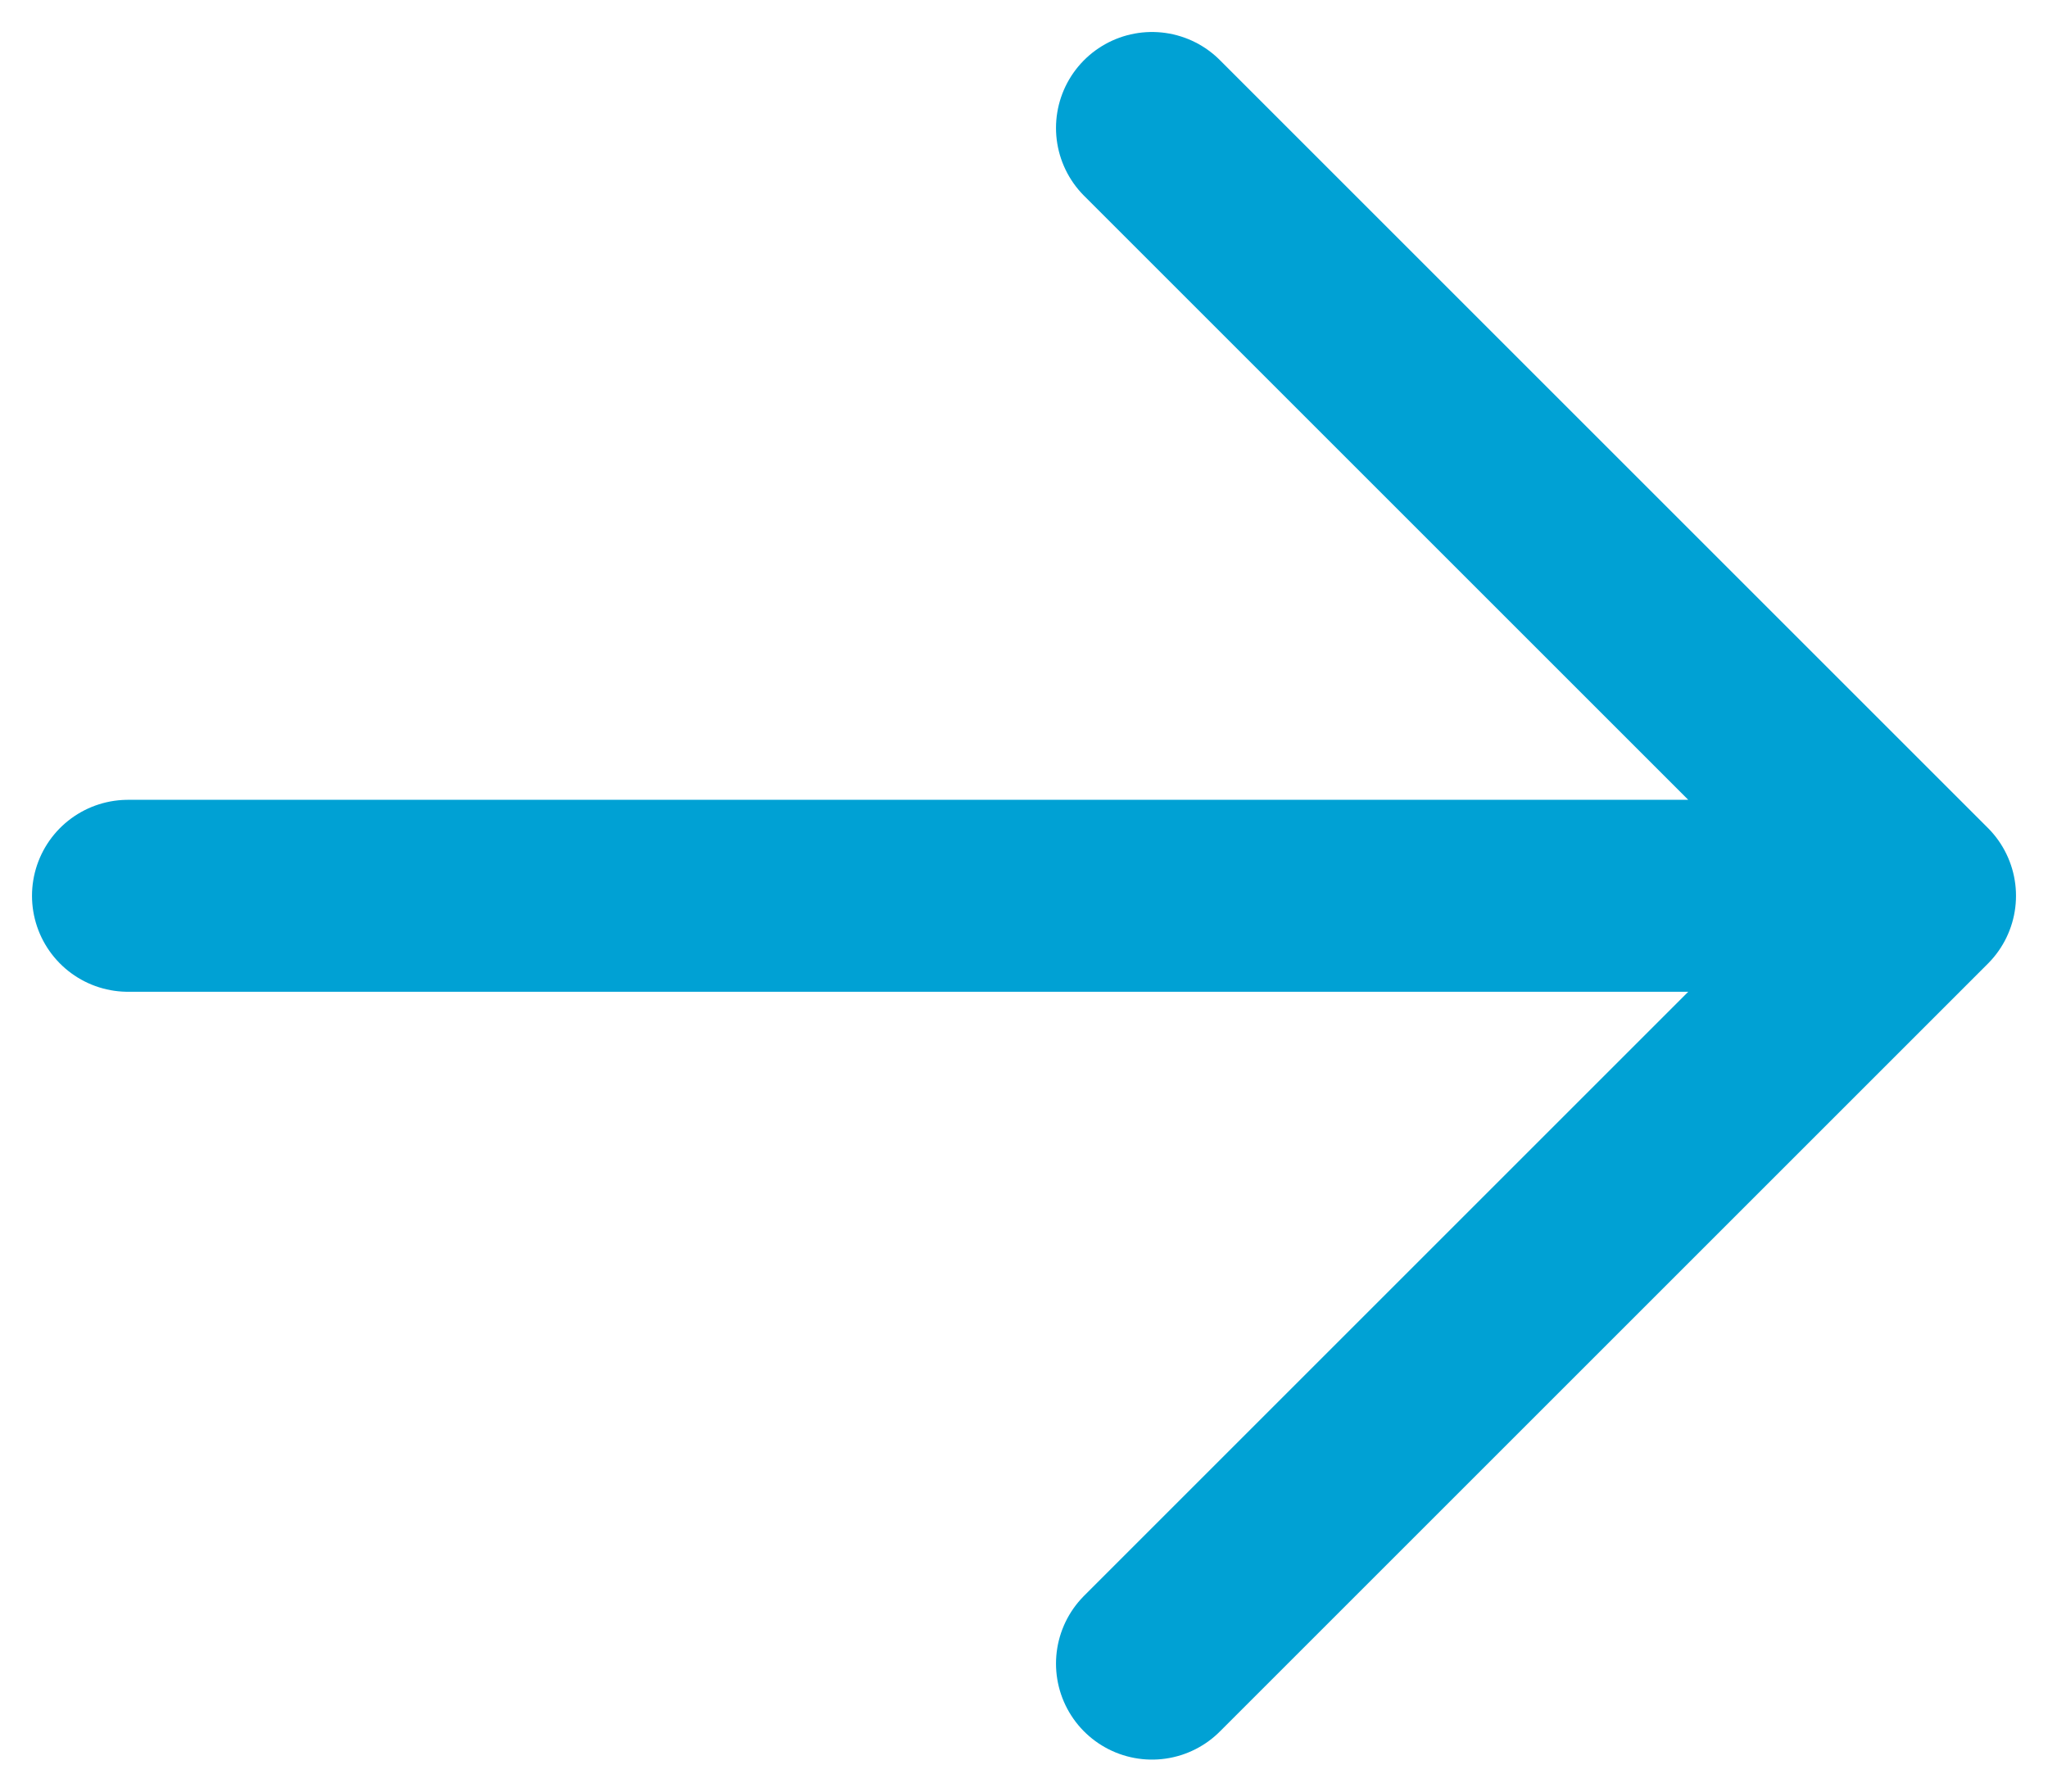
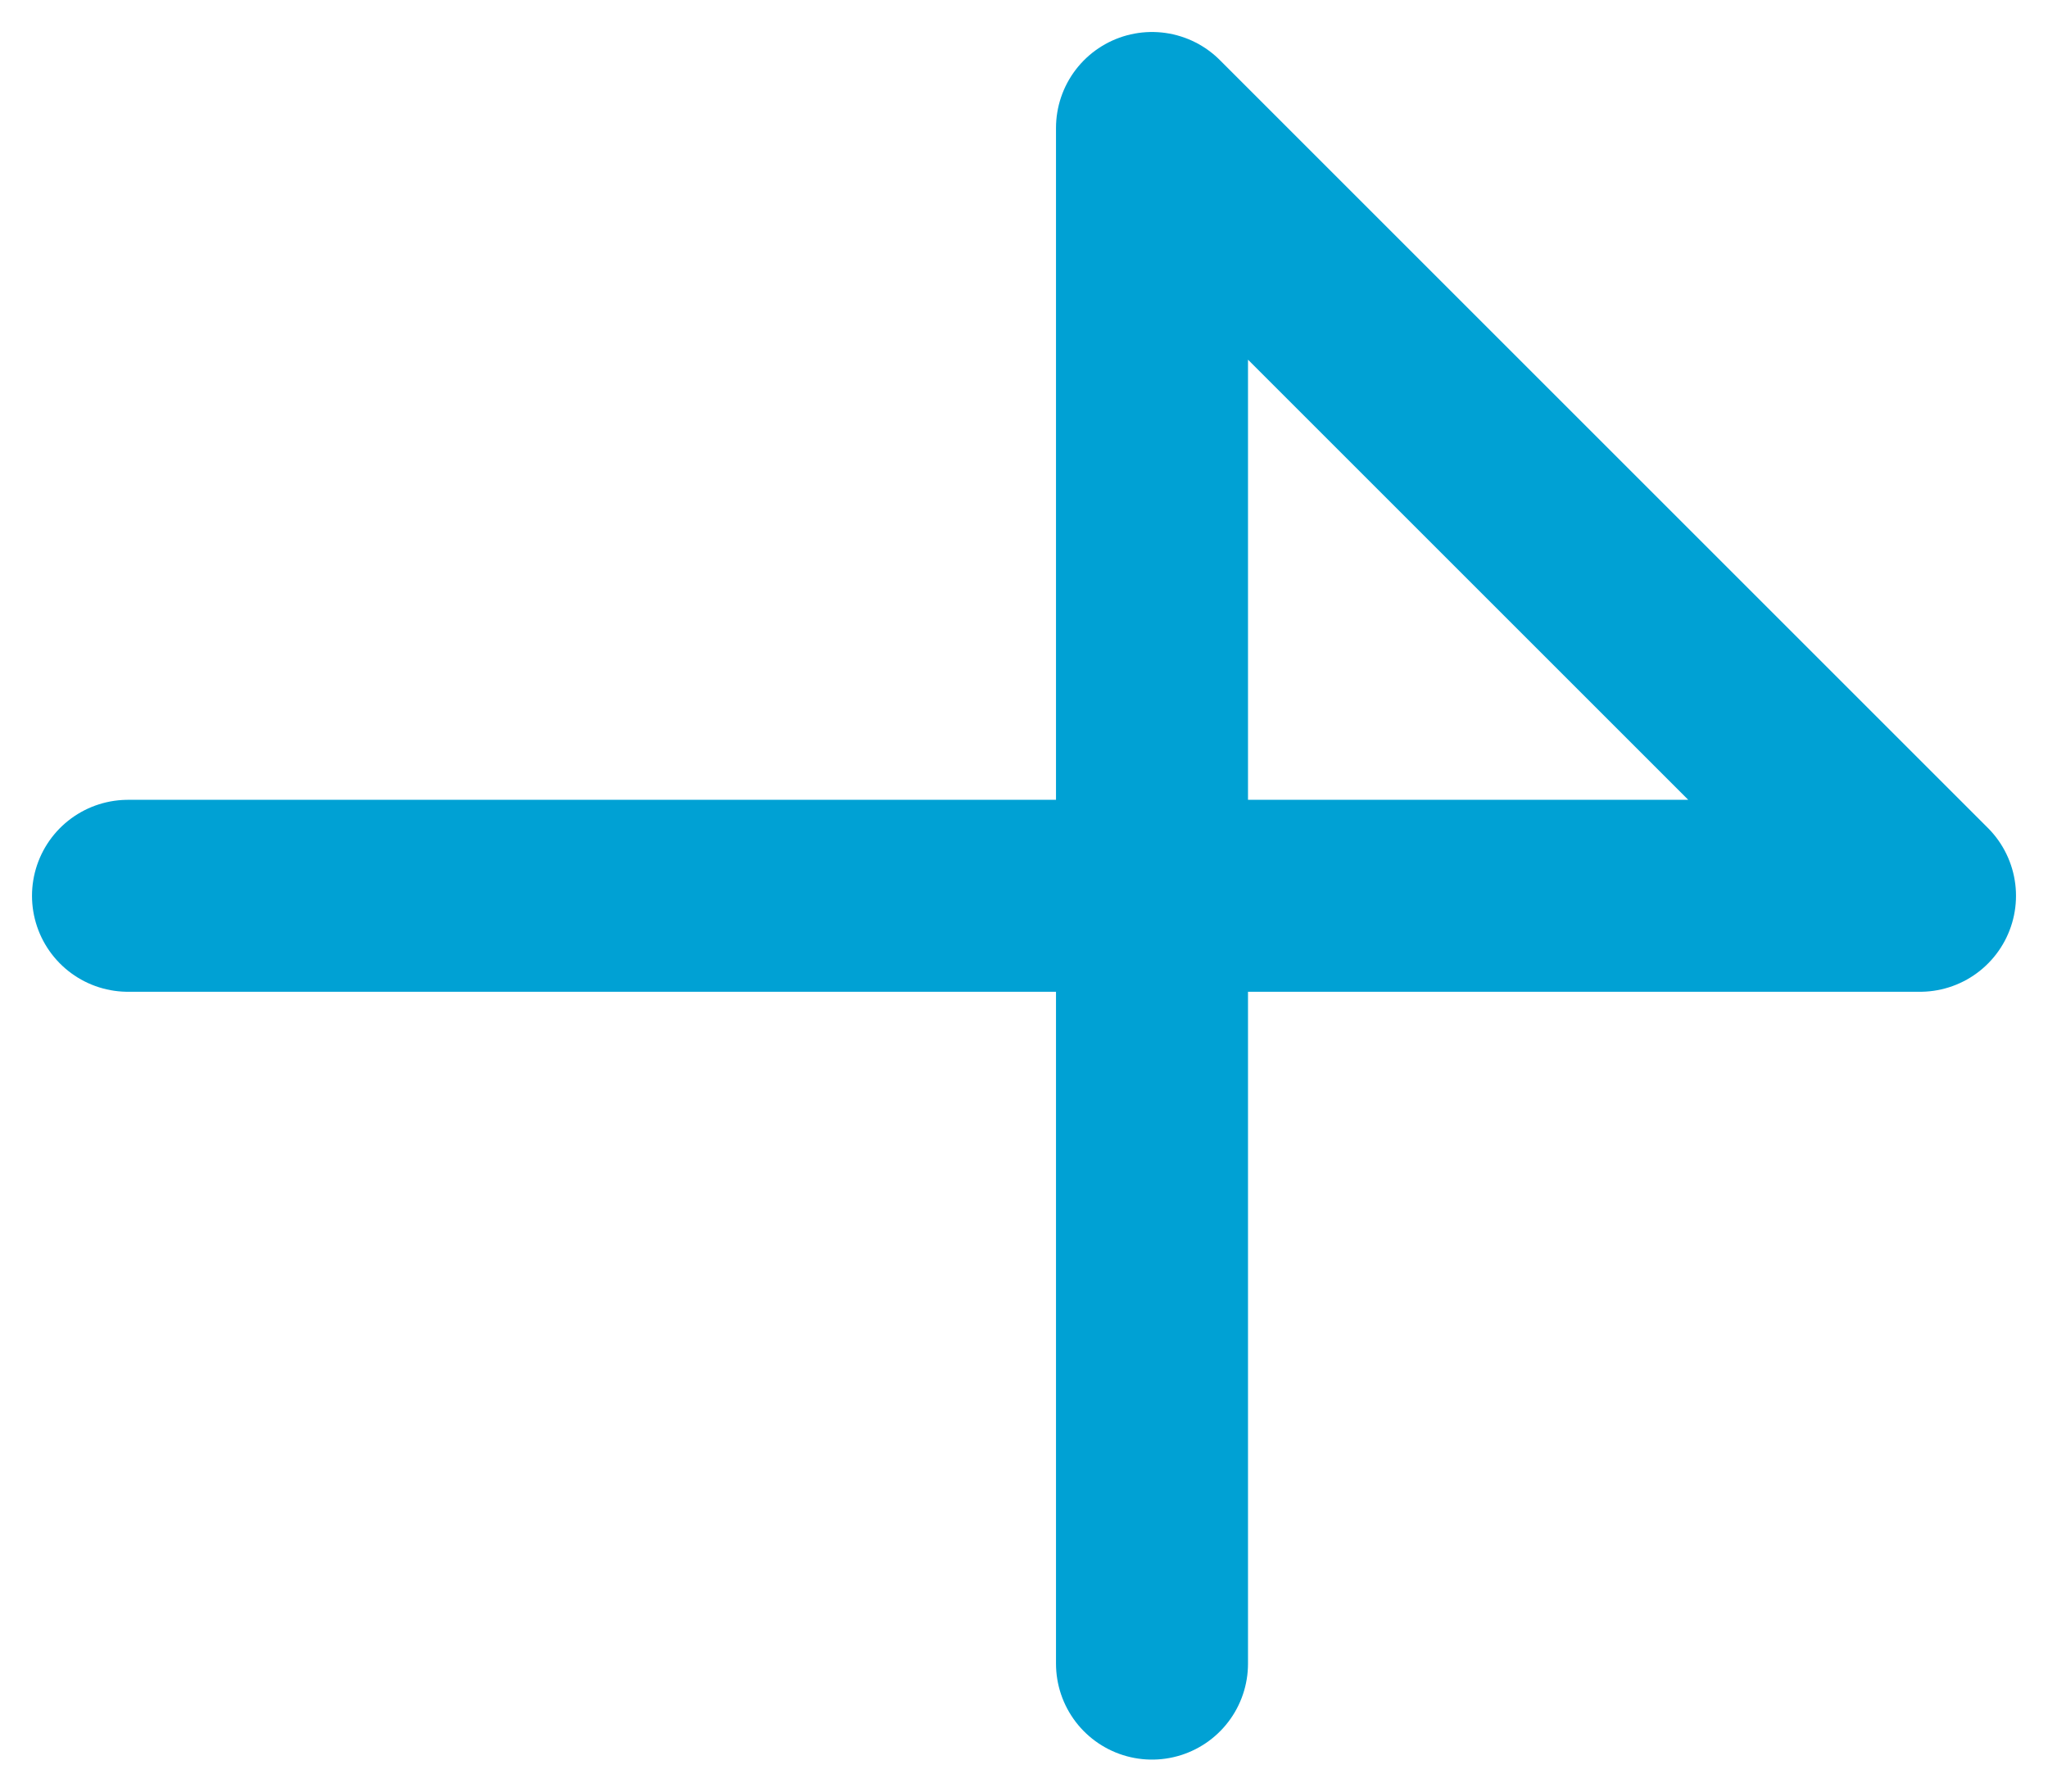
<svg xmlns="http://www.w3.org/2000/svg" width="16" height="14" viewBox="0 0 16 14" fill="none">
-   <path d="M1 7H15M15 7L9 1M15 7L9 13" stroke="#00A1D4" stroke-width="1.5" stroke-linecap="round" stroke-linejoin="round" />
+   <path d="M1 7H15M15 7L9 1L9 13" stroke="#00A1D4" stroke-width="1.5" stroke-linecap="round" stroke-linejoin="round" />
</svg>